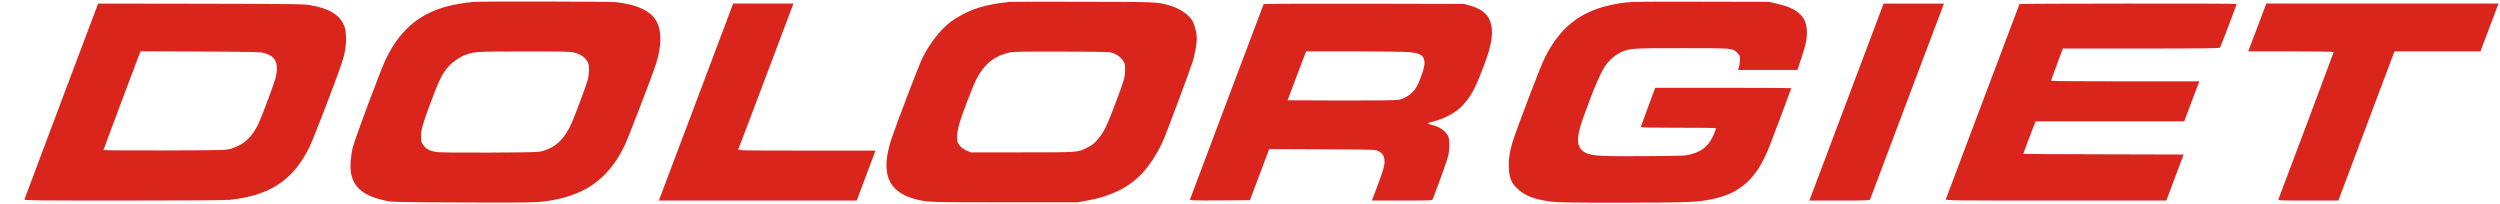
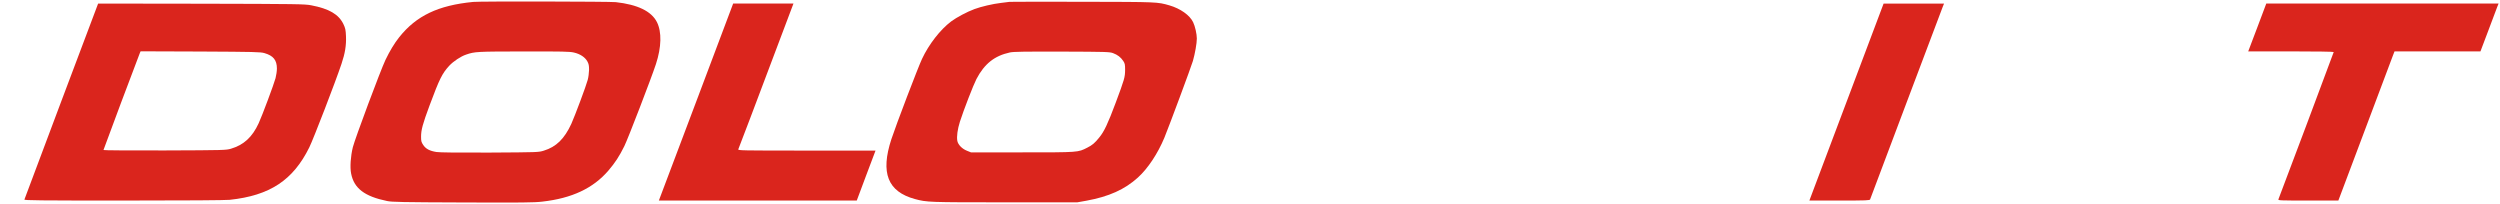
<svg xmlns="http://www.w3.org/2000/svg" version="1.0" viewBox="0 0 3503 286" id="svg2" style="fill:#000">
  <defs id="defs28" />
  <g transform="matrix(0.1,0,0,-0.1,0,286)" id="g6" style="fill:#da251d;stroke:none">
    <path d="m 6630,2833 c -491,-48 -795,-193 -1035,-493 -69,-87 -133,-193 -194,-320 -71,-150 -426,-1101 -457,-1223 -31,-125 -42,-282 -24,-369 40,-207 188,-320 505,-385 70,-14 201,-17 1060,-20 840,-3 999,-2 1115,12 415,47 712,187 925,435 94,110 153,200 224,344 54,111 374,942 442,1148 78,239 83,450 14,588 -77,153 -271,246 -577,280 -88,9 -1904,13 -1998,3 z m 1411,-709 c 88,-20 156,-65 189,-124 20,-37 24,-58 24,-120 -1,-41 -9,-104 -19,-140 -20,-78 -182,-511 -229,-614 -97,-211 -212,-324 -386,-377 -74,-23 -80,-23 -755,-27 -457,-2 -702,1 -749,8 -95,15 -150,44 -186,99 -26,39 -30,53 -30,116 0,94 23,179 119,437 140,376 177,449 276,557 58,62 161,131 236,156 122,42 150,43 807,44 543,1 643,-1 703,-15 z" id="path8" />
    <path d="m 14145,2834 c -16,-2 -70,-9 -120,-15 -113,-13 -279,-52 -370,-86 -106,-39 -252,-117 -327,-173 -153,-115 -313,-321 -409,-526 -53,-111 -367,-934 -429,-1124 -155,-473 -52,-735 330,-839 168,-45 190,-46 1260,-46 l 1015,0 129,23 c 313,57 536,157 721,325 140,127 278,336 370,557 67,163 377,997 400,1076 29,101 55,248 55,314 0,63 -25,174 -52,229 -47,98 -178,191 -333,236 -168,48 -159,48 -1215,50 -547,1 -1008,1 -1025,-1 z m 1450,-718 c 65,-24 109,-58 143,-109 24,-36 27,-49 27,-126 -1,-104 -9,-131 -132,-461 -108,-289 -162,-404 -229,-485 -63,-79 -99,-109 -169,-144 -132,-67 -114,-66 -910,-66 l -720,0 -57,23 c -68,27 -124,85 -134,138 -11,61 3,163 36,268 53,165 189,516 232,599 111,212 252,325 468,372 53,11 190,13 730,12 622,-2 668,-4 715,-21 z" id="path10" />
-     <path d="m 22774,2825 c -561,-70 -892,-297 -1131,-779 -59,-117 -403,-1021 -451,-1183 -42,-140 -55,-236 -50,-355 7,-141 32,-204 112,-284 103,-103 242,-158 475,-188 104,-14 253,-16 980,-16 856,0 1024,5 1211,36 446,75 684,278 869,741 52,132 311,819 311,827 0,3 -429,6 -953,6 l -954,0 -101,-272 c -56,-150 -102,-276 -102,-280 0,-5 236,-8 523,-8 288,0 526,-2 529,-5 9,-9 -48,-141 -81,-188 -64,-93 -139,-143 -269,-179 -73,-21 -103,-22 -635,-26 -602,-4 -730,2 -824,40 -143,59 -158,193 -53,487 156,437 264,683 339,774 59,71 140,134 208,162 119,48 154,50 843,50 717,0 706,1 772,-65 36,-36 38,-41 38,-101 -1,-35 -7,-81 -14,-101 l -14,-38 417,0 417,0 56,168 c 65,191 83,290 75,398 -14,191 -142,301 -417,362 l -115,26 -950,2 c -756,2 -973,0 -1061,-11 z" id="path12" />
    <path d="M 860,1444 C 577,693 344,72 342,64 339,52 544,50 1730,50 c 888,0 1426,4 1488,10 563,60 888,274 1116,735 58,118 368,921 451,1170 50,148 68,260 63,385 -4,92 -8,113 -36,172 -66,137 -200,216 -452,264 -89,17 -188,19 -1540,22 l -1445,2 -515,-1366 z m 2845,672 c 125,-36 175,-98 175,-217 0,-35 -9,-95 -19,-134 -22,-83 -189,-530 -236,-631 -90,-196 -210,-305 -389,-358 -69,-20 -97,-21 -928,-24 -490,-1 -858,1 -858,6 0,8 488,1309 510,1360 l 10,23 838,-3 c 756,-4 843,-6 897,-22 z" id="path14" />
    <path d="M 9790,1528 C 9524,822 9290,201 9269,148 l -37,-98 1386,0 1387,0 131,350 132,350 -965,0 c -915,0 -965,1 -958,18 12,27 255,666 525,1385 l 248,657 -423,0 -422,0 -483,-1282 z" id="path16" />
-     <path d="m 17707,2803 c -3,-6 -825,-2182 -1034,-2741 -4,-10 81,-12 418,-10 l 423,3 135,358 135,358 741,-3 c 685,-3 743,-4 780,-21 68,-31 95,-74 95,-151 0,-61 -21,-133 -103,-351 l -74,-195 422,0 c 393,0 423,1 430,18 84,217 199,536 214,596 24,90 27,207 9,270 -24,78 -123,152 -238,177 -28,6 -50,15 -50,19 0,5 19,14 43,20 112,29 151,43 233,84 113,57 194,122 265,215 91,118 139,218 253,522 105,284 127,455 75,595 -39,104 -129,172 -286,217 l -78,22 -1402,3 c -771,1 -1404,-1 -1406,-5 z m 2031,-673 c 172,-14 222,-49 222,-157 0,-53 -37,-172 -89,-288 -54,-118 -159,-202 -281,-225 -35,-6 -327,-9 -802,-8 l -746,3 94,250 c 52,138 110,292 130,343 l 36,92 661,0 c 364,0 713,-5 775,-10 z" id="path18" />
    <path d="m 25873,1430 -520,-1380 423,0 c 381,0 422,2 428,16 4,9 230,609 502,1333 273,724 505,1337 515,1364 l 19,47 -424,0 -423,0 -520,-1380 z" id="path20" />
-     <path d="m 28297,2803 c -3,-5 -234,-618 -515,-1363 -281,-745 -514,-1363 -517,-1372 -7,-17 71,-18 1541,-18 l 1549,0 121,323 121,322 -1124,3 c -617,1 -1123,4 -1123,6 0,2 27,75 60,162 34,87 72,189 86,226 l 26,68 1042,0 1042,0 105,280 106,280 -1039,0 c -571,0 -1038,3 -1038,8 -1,4 37,107 82,229 l 83,223 1096,0 c 866,0 1099,3 1106,13 9,11 233,600 233,612 0,8 -3038,6 -3043,-2 z" id="path22" />
    <path d="m 31629,2475 -127,-335 599,0 c 349,0 599,-4 599,-9 0,-7 -737,-1970 -775,-2064 -7,-16 17,-17 416,-17 l 424,0 370,983 c 203,540 380,1010 393,1045 l 24,62 602,0 602,0 109,288 c 59,158 116,308 126,335 l 19,47 -1628,0 -1627,0 -126,-335 z" id="path24" />
  </g>
</svg>